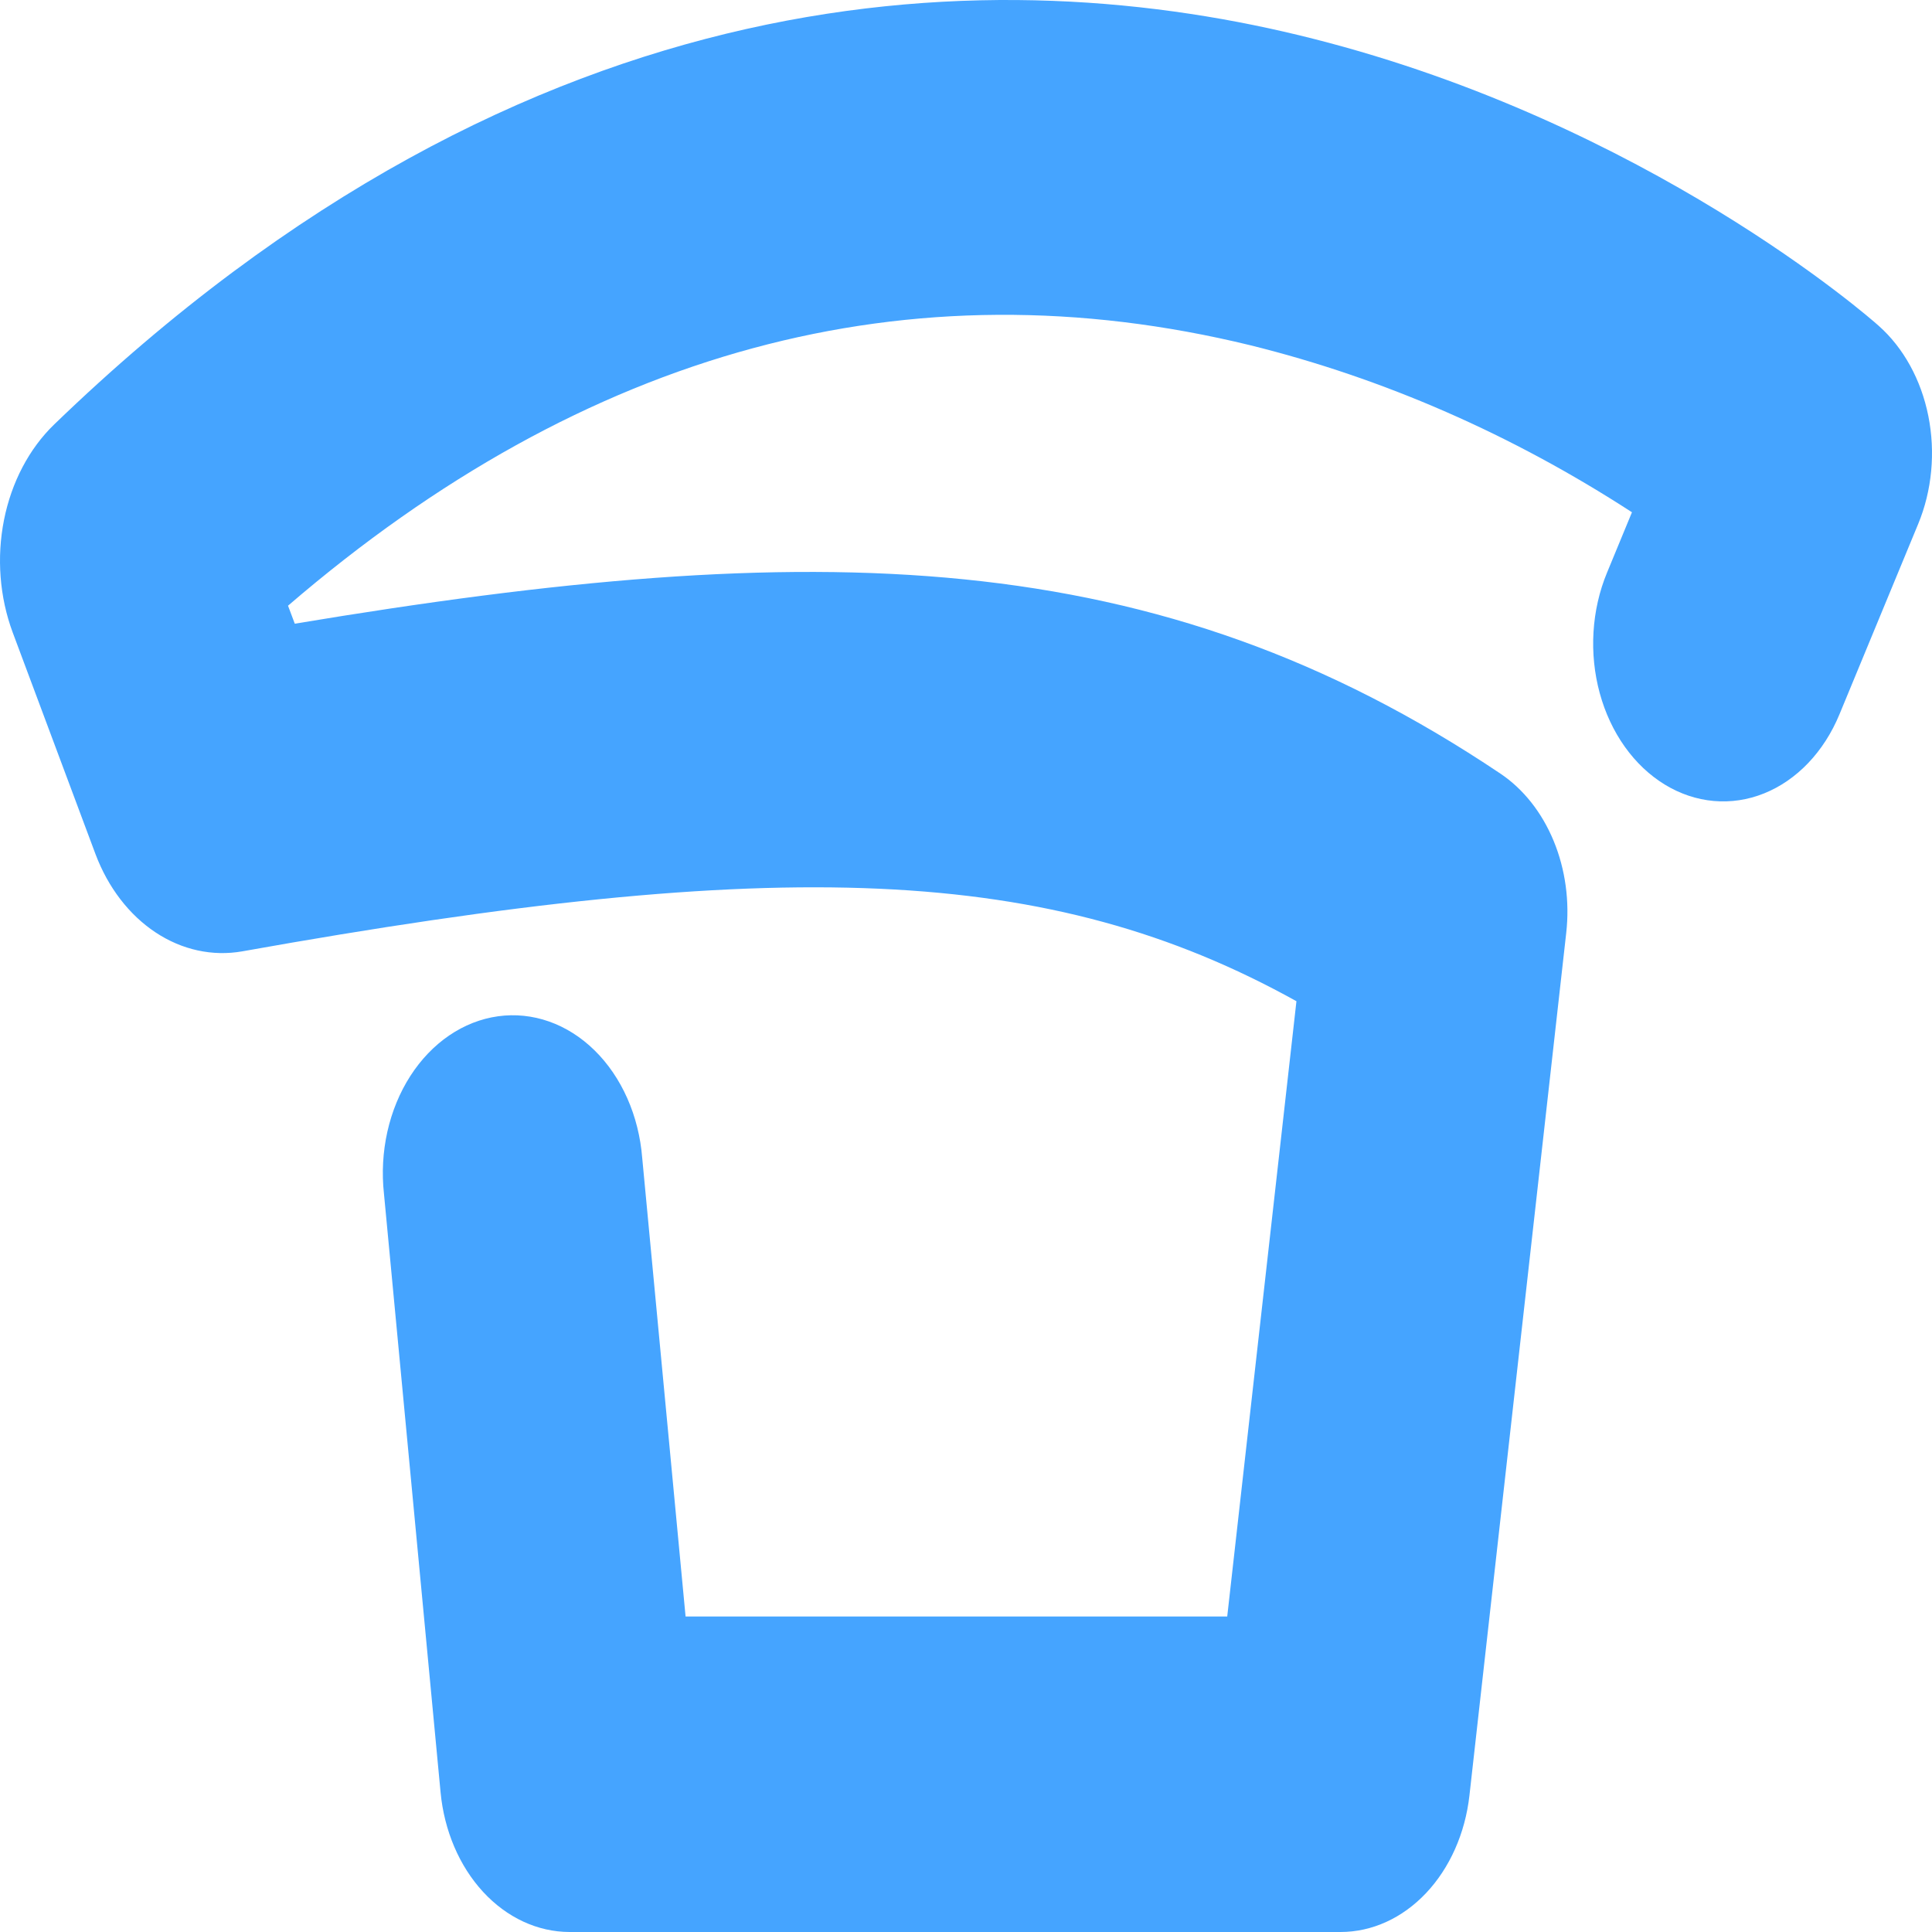
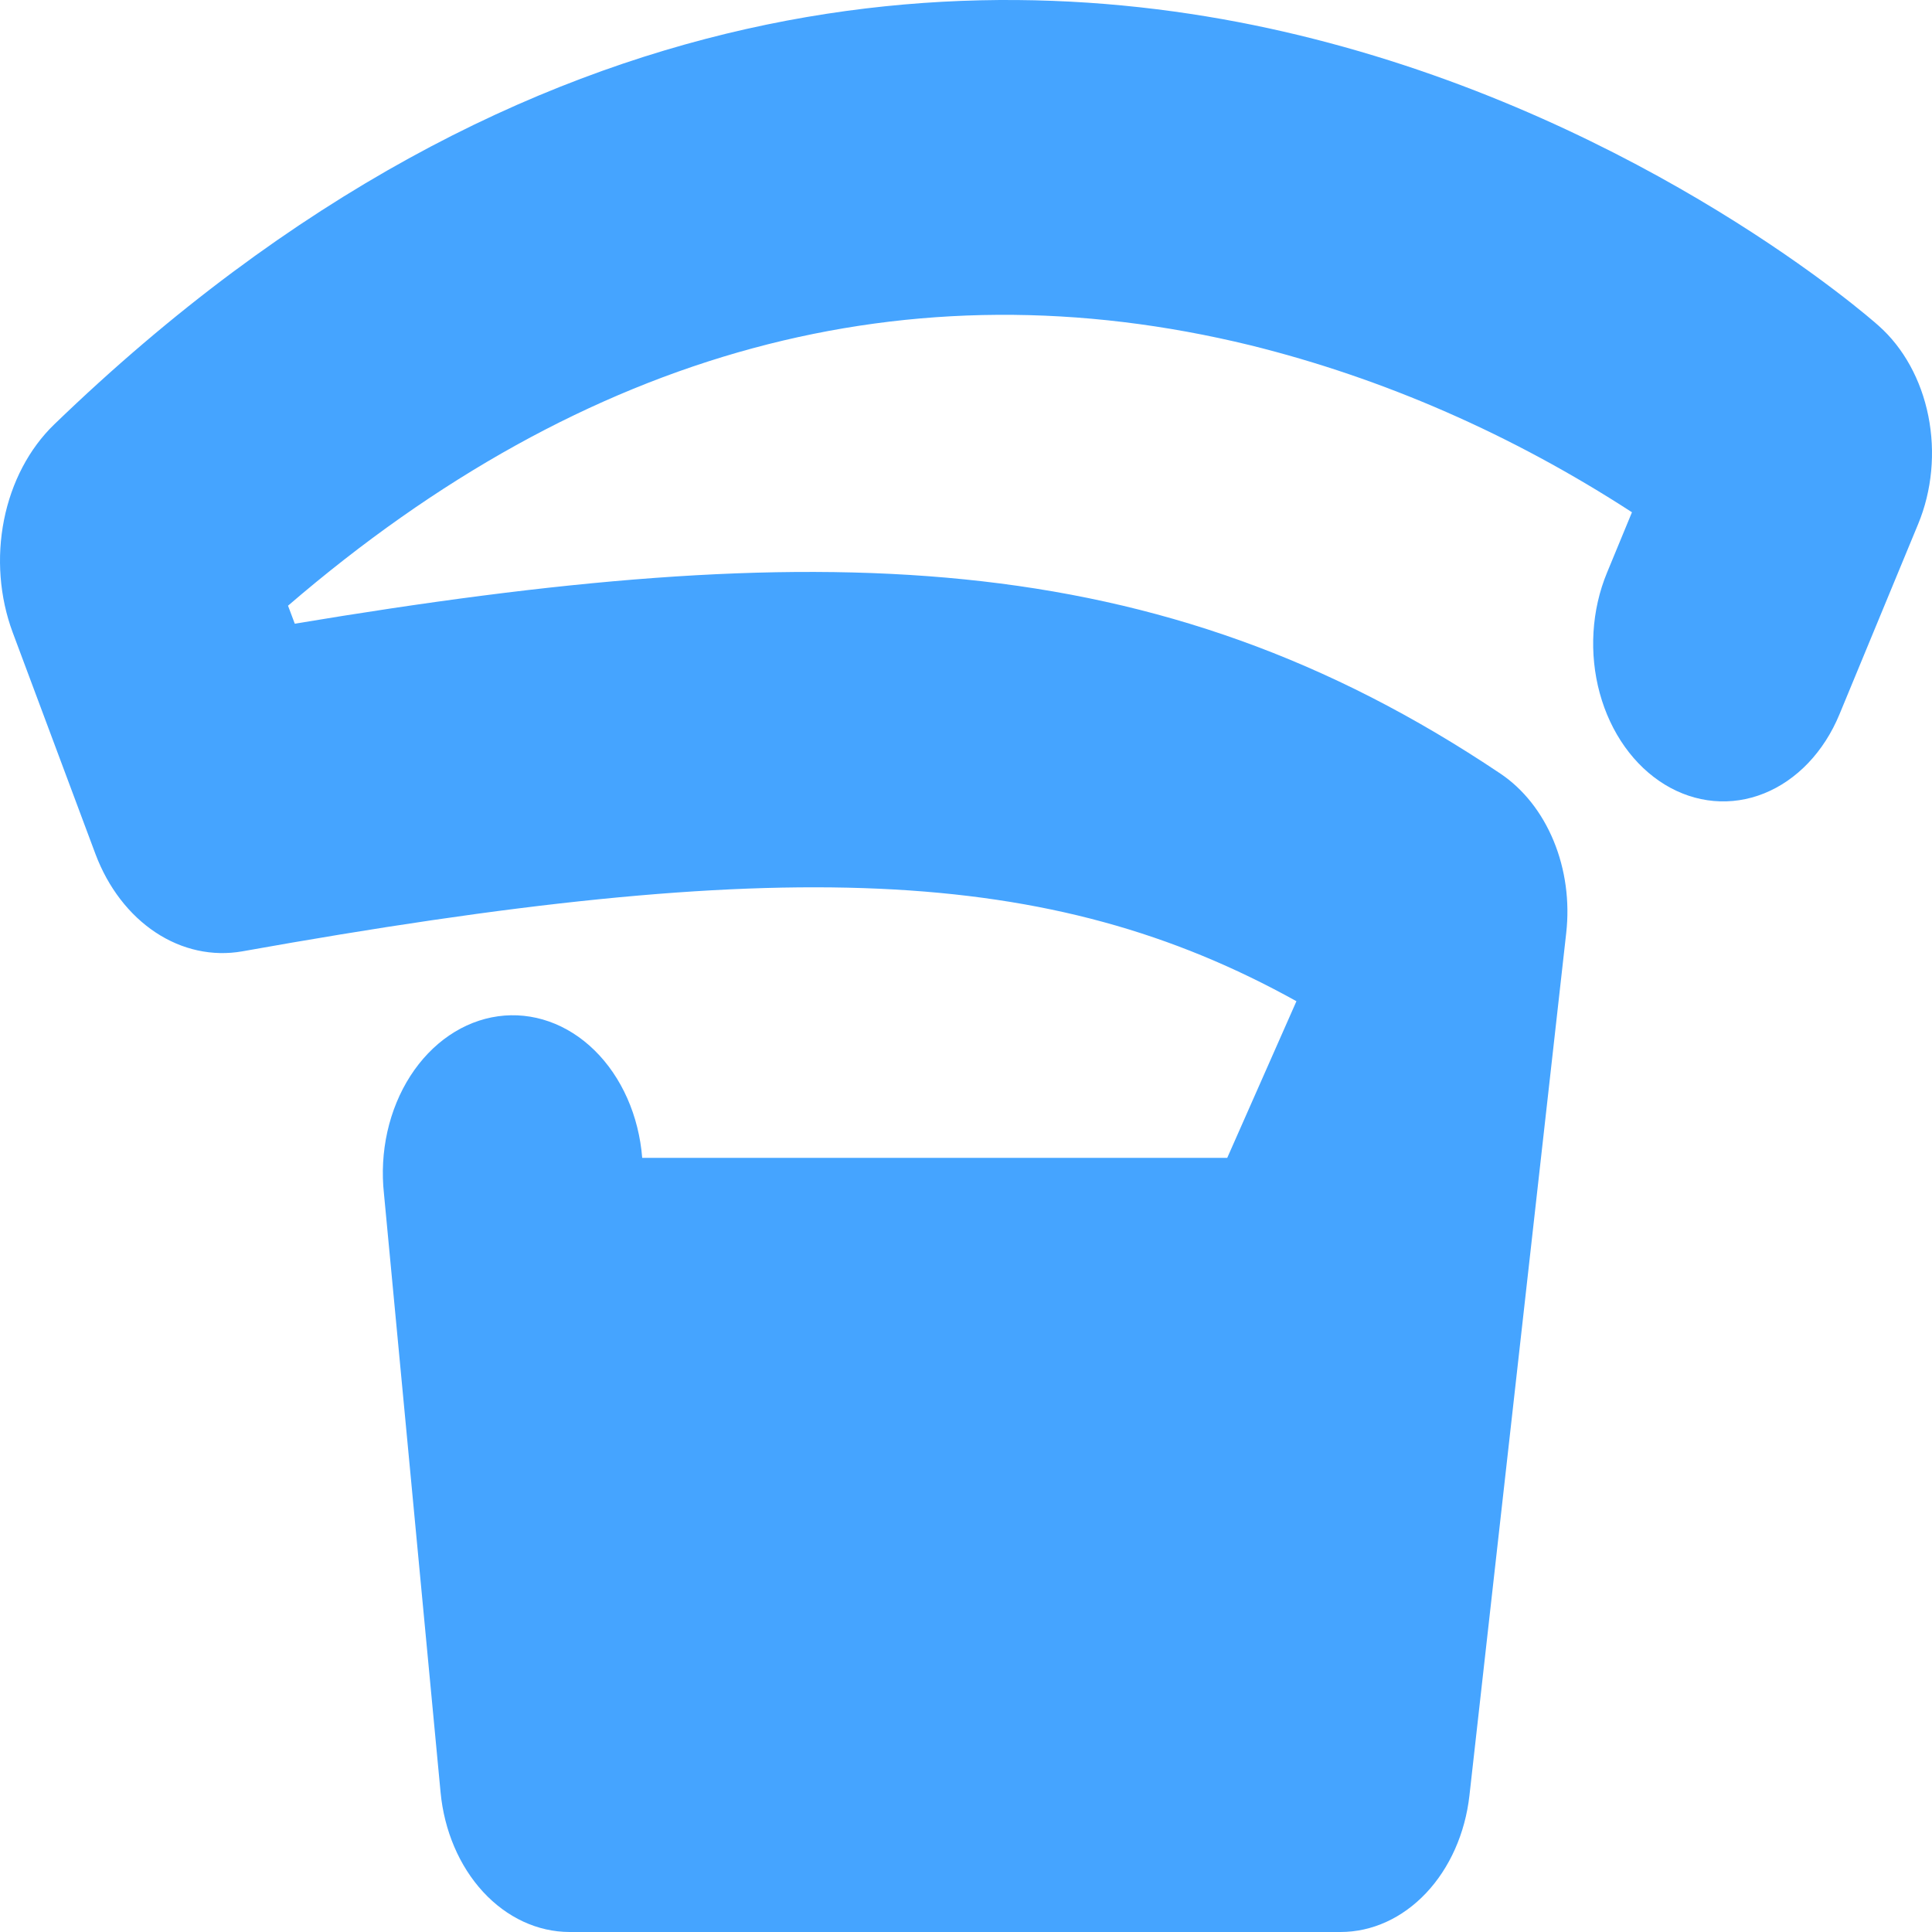
<svg xmlns="http://www.w3.org/2000/svg" width="512" height="512" viewBox="0 0 512 512" fill="none">
-   <path d="M355.253 512H150.931C142.481 511.986 134.33 508.203 128.028 501.371C121.727 494.539 117.714 485.134 116.753 474.945L101.757 316.375C101.153 310.869 101.46 305.273 102.658 299.913C103.856 294.553 105.923 289.536 108.736 285.156C111.55 280.776 115.054 277.12 119.045 274.402C123.036 271.684 127.433 269.958 131.979 269.325C136.526 268.693 141.13 269.166 145.524 270.717C149.919 272.268 154.014 274.866 157.571 278.36C161.129 281.853 164.077 286.172 166.244 291.064C168.411 295.956 169.753 301.323 170.192 306.851L181.685 428.386H325.228L343.57 265.333C278.194 229.028 207.112 226.546 64.218 252.115C56.313 253.504 48.249 251.746 41.236 247.106C34.222 242.465 28.637 235.19 25.317 226.373L3.377 167.635C-0.11 158.273 -0.924 147.767 1.063 137.78C3.05 127.793 7.724 118.895 14.347 112.495C140.976 -9.809 265.703 -10.636 348.04 10.277C436.623 32.729 495.467 84.156 497.861 86.33C504.447 92.164 509.114 100.643 511.033 110.261C512.951 119.878 511.997 130.01 508.34 138.853L487.462 189.337C485.429 194.245 482.62 198.619 479.194 202.209C475.768 205.799 471.794 208.535 467.497 210.261C463.2 211.987 458.665 212.668 454.151 212.267C449.637 211.866 445.232 210.39 441.189 207.923C437.145 205.455 433.541 202.046 430.583 197.888C427.625 193.731 425.37 188.907 423.948 183.692C422.526 178.477 421.965 172.973 422.295 167.495C422.626 162.016 423.842 156.671 425.875 151.763L432.486 135.756C400.726 115.144 366.669 100.238 331.379 91.505C240.909 69.438 155.227 92.641 76.33 160.517L78.121 165.288C216.513 142.201 306.396 143.798 397.626 205.017C403.705 209.098 408.624 215.316 411.736 222.854C414.849 230.391 416.009 238.895 415.064 247.248L389.415 475.83C388.284 485.852 384.201 495.037 377.92 501.687C371.64 508.337 363.587 512 355.253 512Z" fill="#45A4FF" />
+   <path d="M355.253 512H150.931C142.481 511.986 134.33 508.203 128.028 501.371C121.727 494.539 117.714 485.134 116.753 474.945L101.757 316.375C101.153 310.869 101.46 305.273 102.658 299.913C103.856 294.553 105.923 289.536 108.736 285.156C111.55 280.776 115.054 277.12 119.045 274.402C123.036 271.684 127.433 269.958 131.979 269.325C136.526 268.693 141.13 269.166 145.524 270.717C149.919 272.268 154.014 274.866 157.571 278.36C161.129 281.853 164.077 286.172 166.244 291.064C168.411 295.956 169.753 301.323 170.192 306.851H325.228L343.57 265.333C278.194 229.028 207.112 226.546 64.218 252.115C56.313 253.504 48.249 251.746 41.236 247.106C34.222 242.465 28.637 235.19 25.317 226.373L3.377 167.635C-0.11 158.273 -0.924 147.767 1.063 137.78C3.05 127.793 7.724 118.895 14.347 112.495C140.976 -9.809 265.703 -10.636 348.04 10.277C436.623 32.729 495.467 84.156 497.861 86.33C504.447 92.164 509.114 100.643 511.033 110.261C512.951 119.878 511.997 130.01 508.34 138.853L487.462 189.337C485.429 194.245 482.62 198.619 479.194 202.209C475.768 205.799 471.794 208.535 467.497 210.261C463.2 211.987 458.665 212.668 454.151 212.267C449.637 211.866 445.232 210.39 441.189 207.923C437.145 205.455 433.541 202.046 430.583 197.888C427.625 193.731 425.37 188.907 423.948 183.692C422.526 178.477 421.965 172.973 422.295 167.495C422.626 162.016 423.842 156.671 425.875 151.763L432.486 135.756C400.726 115.144 366.669 100.238 331.379 91.505C240.909 69.438 155.227 92.641 76.33 160.517L78.121 165.288C216.513 142.201 306.396 143.798 397.626 205.017C403.705 209.098 408.624 215.316 411.736 222.854C414.849 230.391 416.009 238.895 415.064 247.248L389.415 475.83C388.284 485.852 384.201 495.037 377.92 501.687C371.64 508.337 363.587 512 355.253 512Z" fill="#45A4FF" />
</svg>